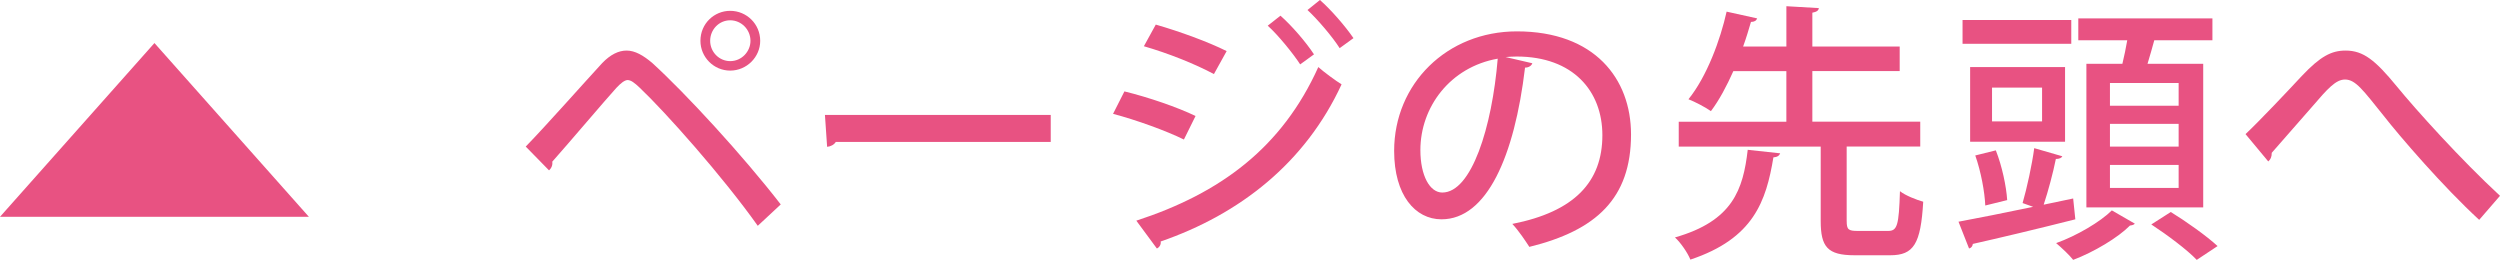
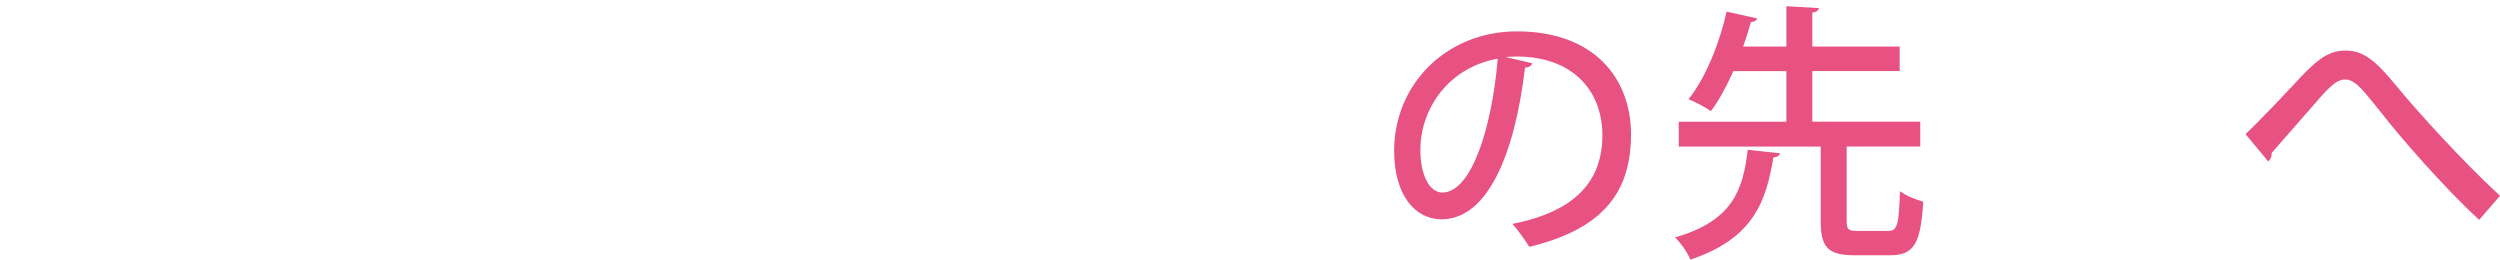
<svg xmlns="http://www.w3.org/2000/svg" version="1.1" id="レイヤー_1" x="0px" y="0px" width="129.495px" height="13.461px" viewBox="0 0 129.495 13.461" enable-background="new 0 0 129.495 13.461" xml:space="preserve">
-   <polygon fill-rule="evenodd" clip-rule="evenodd" fill="#E85282" points="0,11.23 8,2.23 16,11.23 " />
  <g>
-     <path fill="#E85282" d="M27.232,7.592c1.051-1.078,3.109-3.403,3.964-4.328c0.421-0.435,0.841-0.645,1.261-0.645   c0.435,0,0.869,0.252,1.331,0.645c1.723,1.568,4.679,4.776,6.653,7.325l-1.19,1.107c-1.821-2.564-4.776-5.884-6.121-7.158   c-0.267-0.252-0.448-0.392-0.631-0.392C32.345,4.16,32.163,4.3,31.925,4.553c-0.561,0.616-2.423,2.815-3.319,3.823   c0.027,0.154-0.028,0.322-0.168,0.448L27.232,7.592z M37.822,0.561c0.854,0,1.555,0.686,1.555,1.555c0,0.84-0.7,1.541-1.555,1.541   s-1.541-0.701-1.541-1.541C36.281,1.219,36.996,0.561,37.822,0.561z M38.873,2.115c0-0.589-0.477-1.064-1.051-1.064   s-1.037,0.476-1.037,1.064c0,0.574,0.463,1.051,1.037,1.051C38.425,3.166,38.873,2.661,38.873,2.115z" />
-     <path fill="#E85282" d="M42.73,5.953h11.696v1.4H43.291c-0.084,0.141-0.267,0.238-0.448,0.252L42.73,5.953z" />
-     <path fill="#E85282" d="M58.243,4.734c1.261,0.309,2.759,0.826,3.684,1.274l-0.603,1.219c-0.91-0.448-2.451-1.009-3.67-1.33   L58.243,4.734z M58.859,11.43c4.384-1.429,7.55-3.796,9.427-7.956c0.28,0.252,0.91,0.715,1.205,0.896   c-1.877,4.063-5.268,6.724-9.371,8.139c0.027,0.126-0.042,0.294-0.196,0.363L58.859,11.43z M59.867,1.274   c1.261,0.364,2.718,0.896,3.671,1.373l-0.659,1.19c-0.994-0.532-2.367-1.078-3.628-1.442L59.867,1.274z M66.325,0.813   c0.574,0.504,1.316,1.358,1.737,2.003l-0.715,0.519c-0.364-0.561-1.148-1.527-1.681-2.004L66.325,0.813z M68.37,0   c0.574,0.504,1.316,1.358,1.737,1.975l-0.715,0.519c-0.364-0.574-1.135-1.484-1.667-1.975L68.37,0z" />
    <path fill="#E85282" d="M79.372,3.277c-0.042,0.126-0.183,0.225-0.378,0.225c-0.547,4.595-1.976,7.858-4.329,7.858   c-1.358,0-2.451-1.247-2.451-3.544c0-3.475,2.731-6.191,6.359-6.191c4.021,0,5.911,2.451,5.911,5.337   c0,3.319-1.807,4.973-5.267,5.826c-0.21-0.321-0.532-0.813-0.882-1.19C81.543,10.968,83,9.427,83,7.004   c0-2.283-1.513-4.076-4.44-4.076c-0.196,0-0.378,0.014-0.574,0.027L79.372,3.277z M77.579,3.039   c-2.466,0.435-4.006,2.508-4.006,4.735c0,1.33,0.49,2.199,1.134,2.199C76.221,9.974,77.285,6.598,77.579,3.039z" />
    <path fill="#E85282" d="M92.21,7.942c-0.042,0.111-0.141,0.196-0.351,0.21c-0.378,2.269-1.022,4.202-4.3,5.295   c-0.141-0.351-0.505-0.883-0.799-1.149c2.998-0.854,3.53-2.479,3.769-4.538L92.21,7.942z M95.655,11.444   c0,0.447,0.084,0.518,0.574,0.518h1.569c0.477,0,0.561-0.279,0.616-2.059c0.28,0.224,0.854,0.447,1.205,0.546   c-0.126,2.186-0.49,2.773-1.709,2.773h-1.85c-1.4,0-1.751-0.435-1.751-1.778V7.592h-7.354V6.304h5.575v-2.62h-2.746   c-0.336,0.757-0.729,1.499-1.162,2.073c-0.294-0.21-0.841-0.49-1.163-0.616c0.953-1.177,1.653-3.082,1.976-4.538l1.583,0.35   c-0.042,0.112-0.141,0.183-0.322,0.183c-0.112,0.378-0.238,0.813-0.406,1.274h2.241V0.322l1.681,0.098   c-0.014,0.126-0.112,0.196-0.336,0.238v1.751h4.524v1.274h-4.524v2.62h5.589v1.288h-3.811V11.444z" />
-     <path fill="#E85282" d="M107.386,10.281l0.112,1.079c-1.934,0.49-3.992,0.979-5.309,1.274c-0.015,0.126-0.085,0.21-0.196,0.237   l-0.547-1.387c0.995-0.182,2.382-0.462,3.866-0.77l-0.546-0.196c0.224-0.771,0.49-1.989,0.603-2.844l1.456,0.421   c-0.042,0.084-0.153,0.139-0.336,0.139c-0.14,0.701-0.393,1.654-0.63,2.368L107.386,10.281z M107.288,1.036V2.27h-5.632V1.036   H107.288z M106.966,3.474V7.34h-4.917V3.474H106.966z M103.38,7.788c0.322,0.813,0.546,1.877,0.588,2.577l-1.135,0.28   c-0.027-0.687-0.224-1.766-0.518-2.592L103.38,7.788z M105.775,6.289V4.538h-2.592v1.751H105.775z M110.579,11.584   c-0.042,0.056-0.126,0.084-0.252,0.099c-0.603,0.615-1.862,1.372-2.941,1.778c-0.196-0.252-0.603-0.631-0.883-0.868   c1.065-0.379,2.298-1.107,2.886-1.695L110.579,11.584z M108.072,3.306h1.863c0.098-0.393,0.182-0.826,0.252-1.219h-2.535V0.952   h6.947v1.135h-3.012c-0.098,0.364-0.224,0.799-0.35,1.219h2.885v7.438h-6.051V3.306z M112.849,5.477V4.3h-3.558v1.177H112.849z    M112.849,7.592V6.415h-3.558v1.177H112.849z M112.849,9.735V8.544h-3.558v1.191H112.849z M113.787,13.461   c-0.49-0.519-1.541-1.303-2.354-1.835l1.009-0.645c0.799,0.49,1.863,1.247,2.424,1.765L113.787,13.461z" />
    <path fill="#E85282" d="M117.673,7.914c0,0.225-0.069,0.351-0.182,0.448l-1.177-1.415c0.715-0.672,2.213-2.255,2.914-3.012   c0.966-1.022,1.54-1.316,2.269-1.316c0.925,0,1.541,0.504,2.647,1.849c1.009,1.233,3.32,3.797,5.351,5.674l-1.078,1.246   c-1.863-1.709-4.118-4.328-4.959-5.406c-1.05-1.303-1.442-1.863-1.989-1.863c-0.476,0-0.896,0.462-1.723,1.429L117.673,7.914z" />
  </g>
</svg>